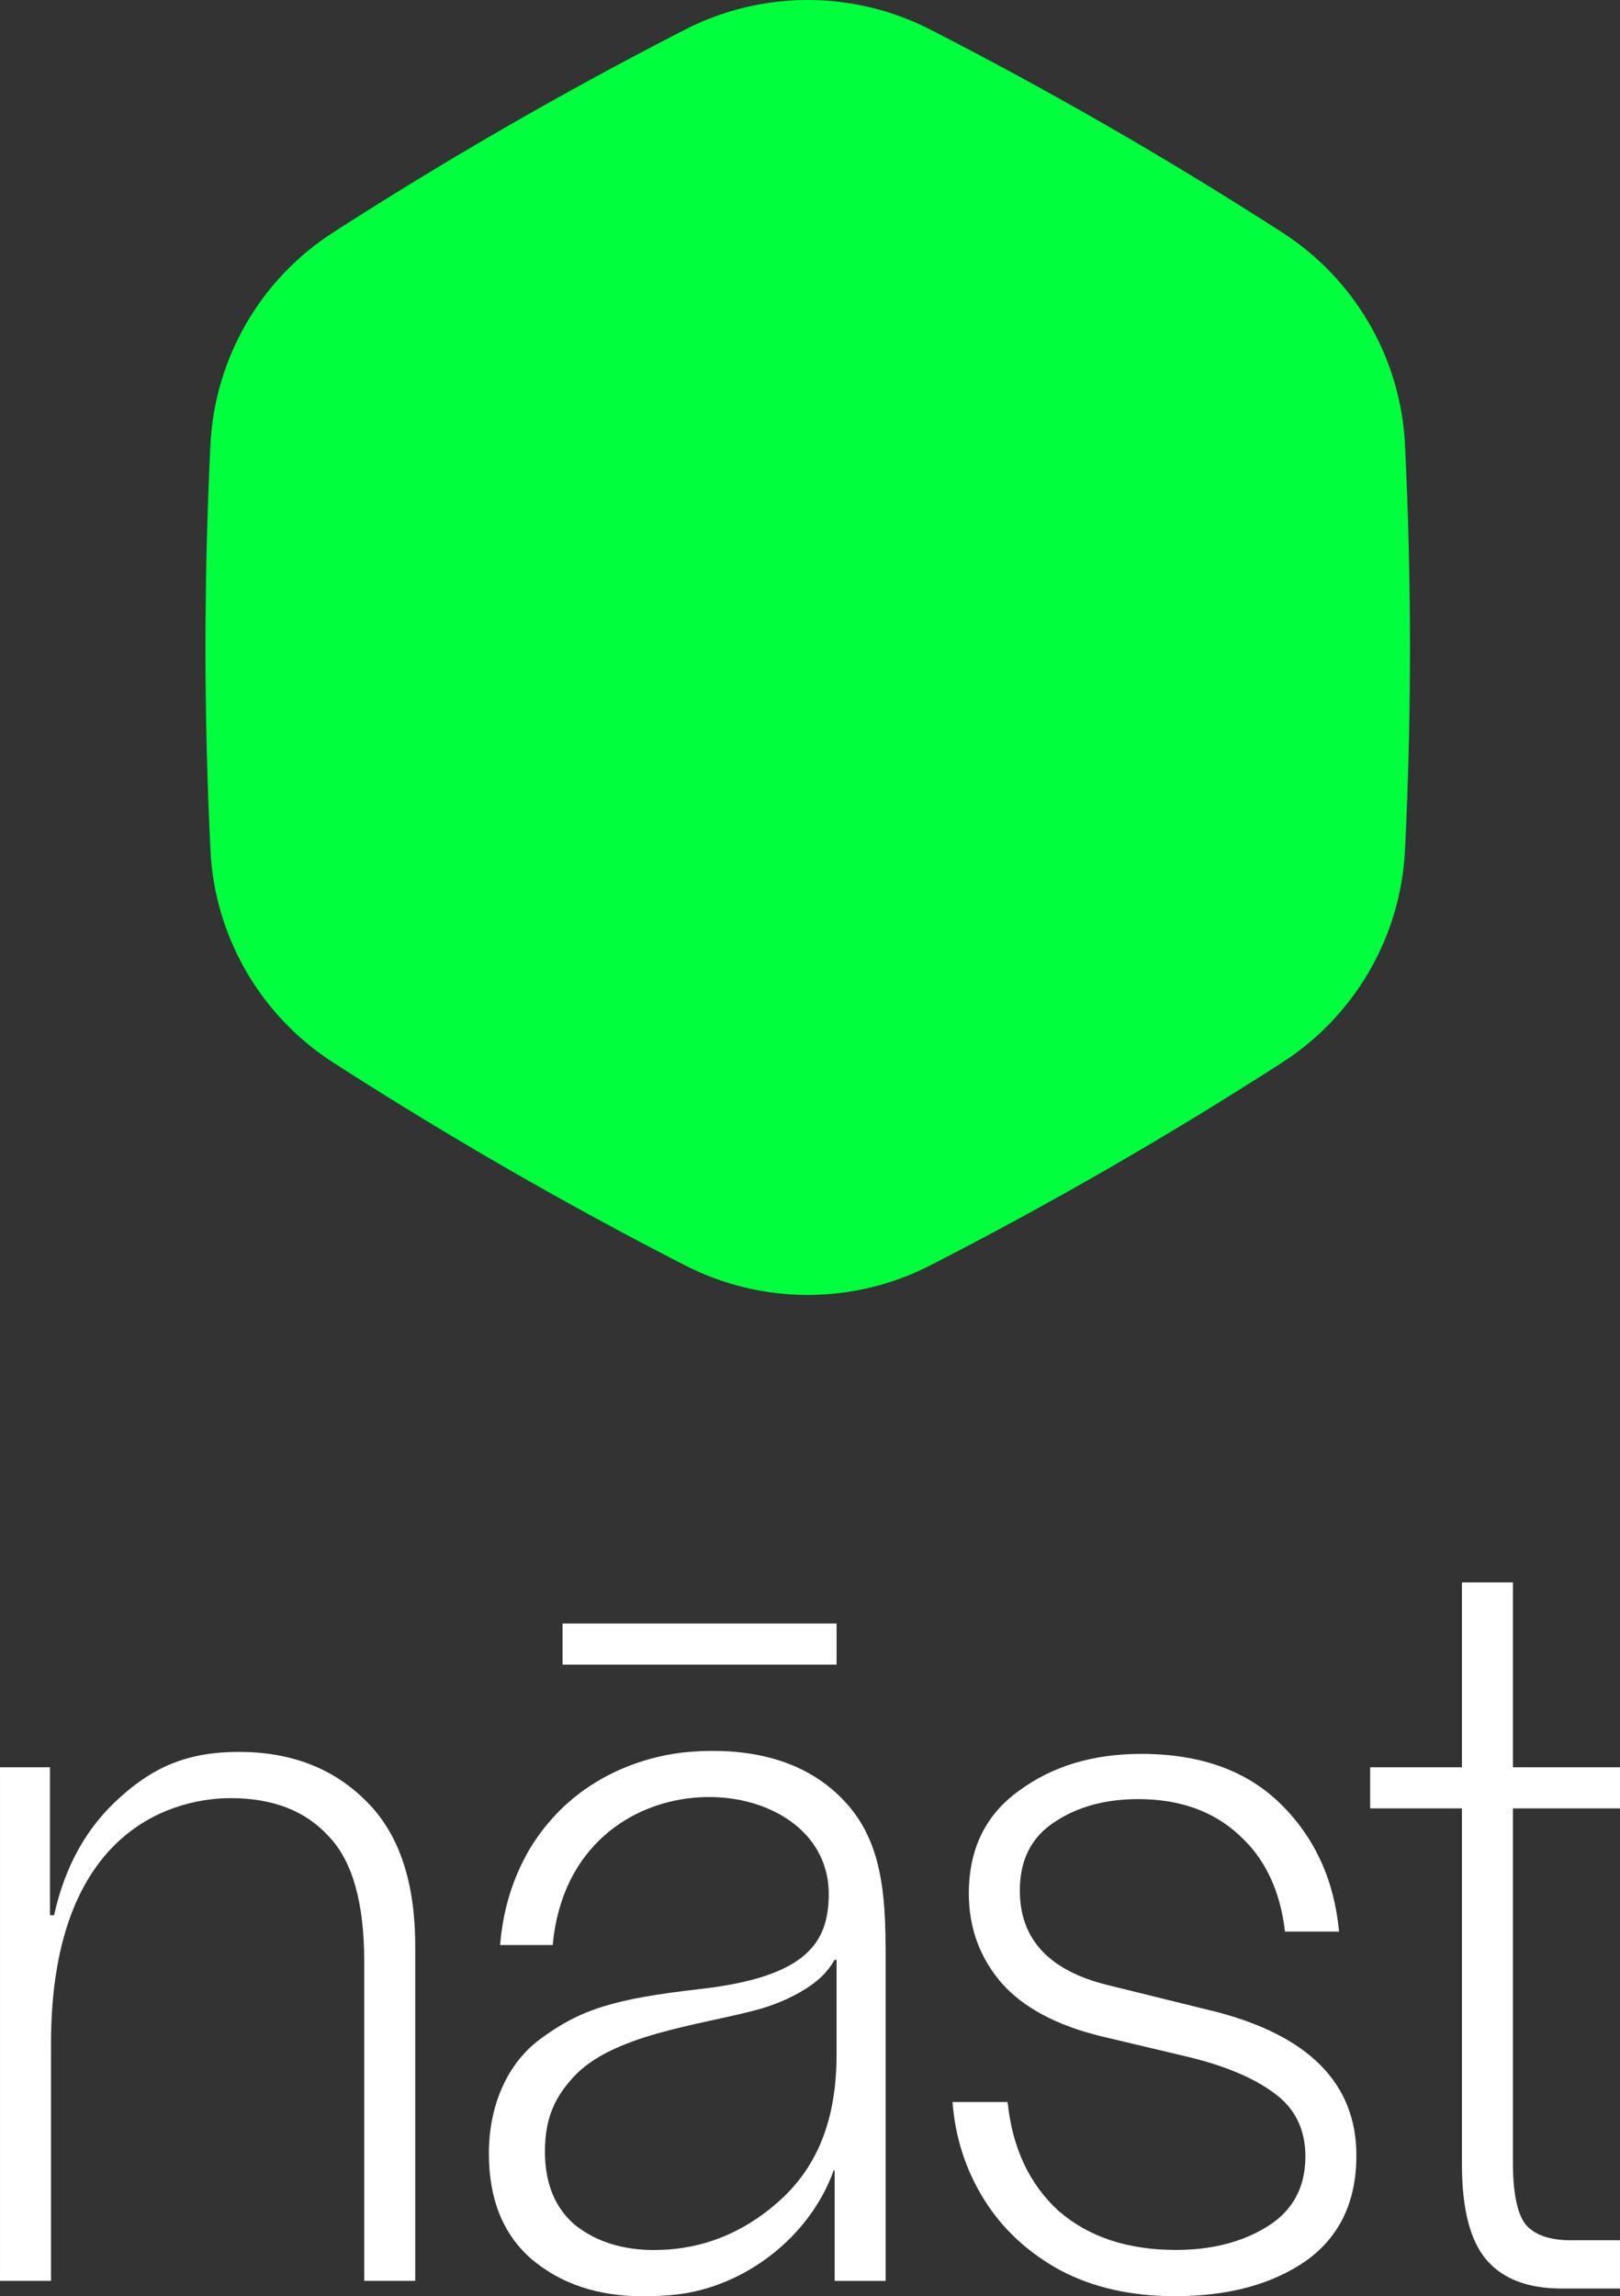
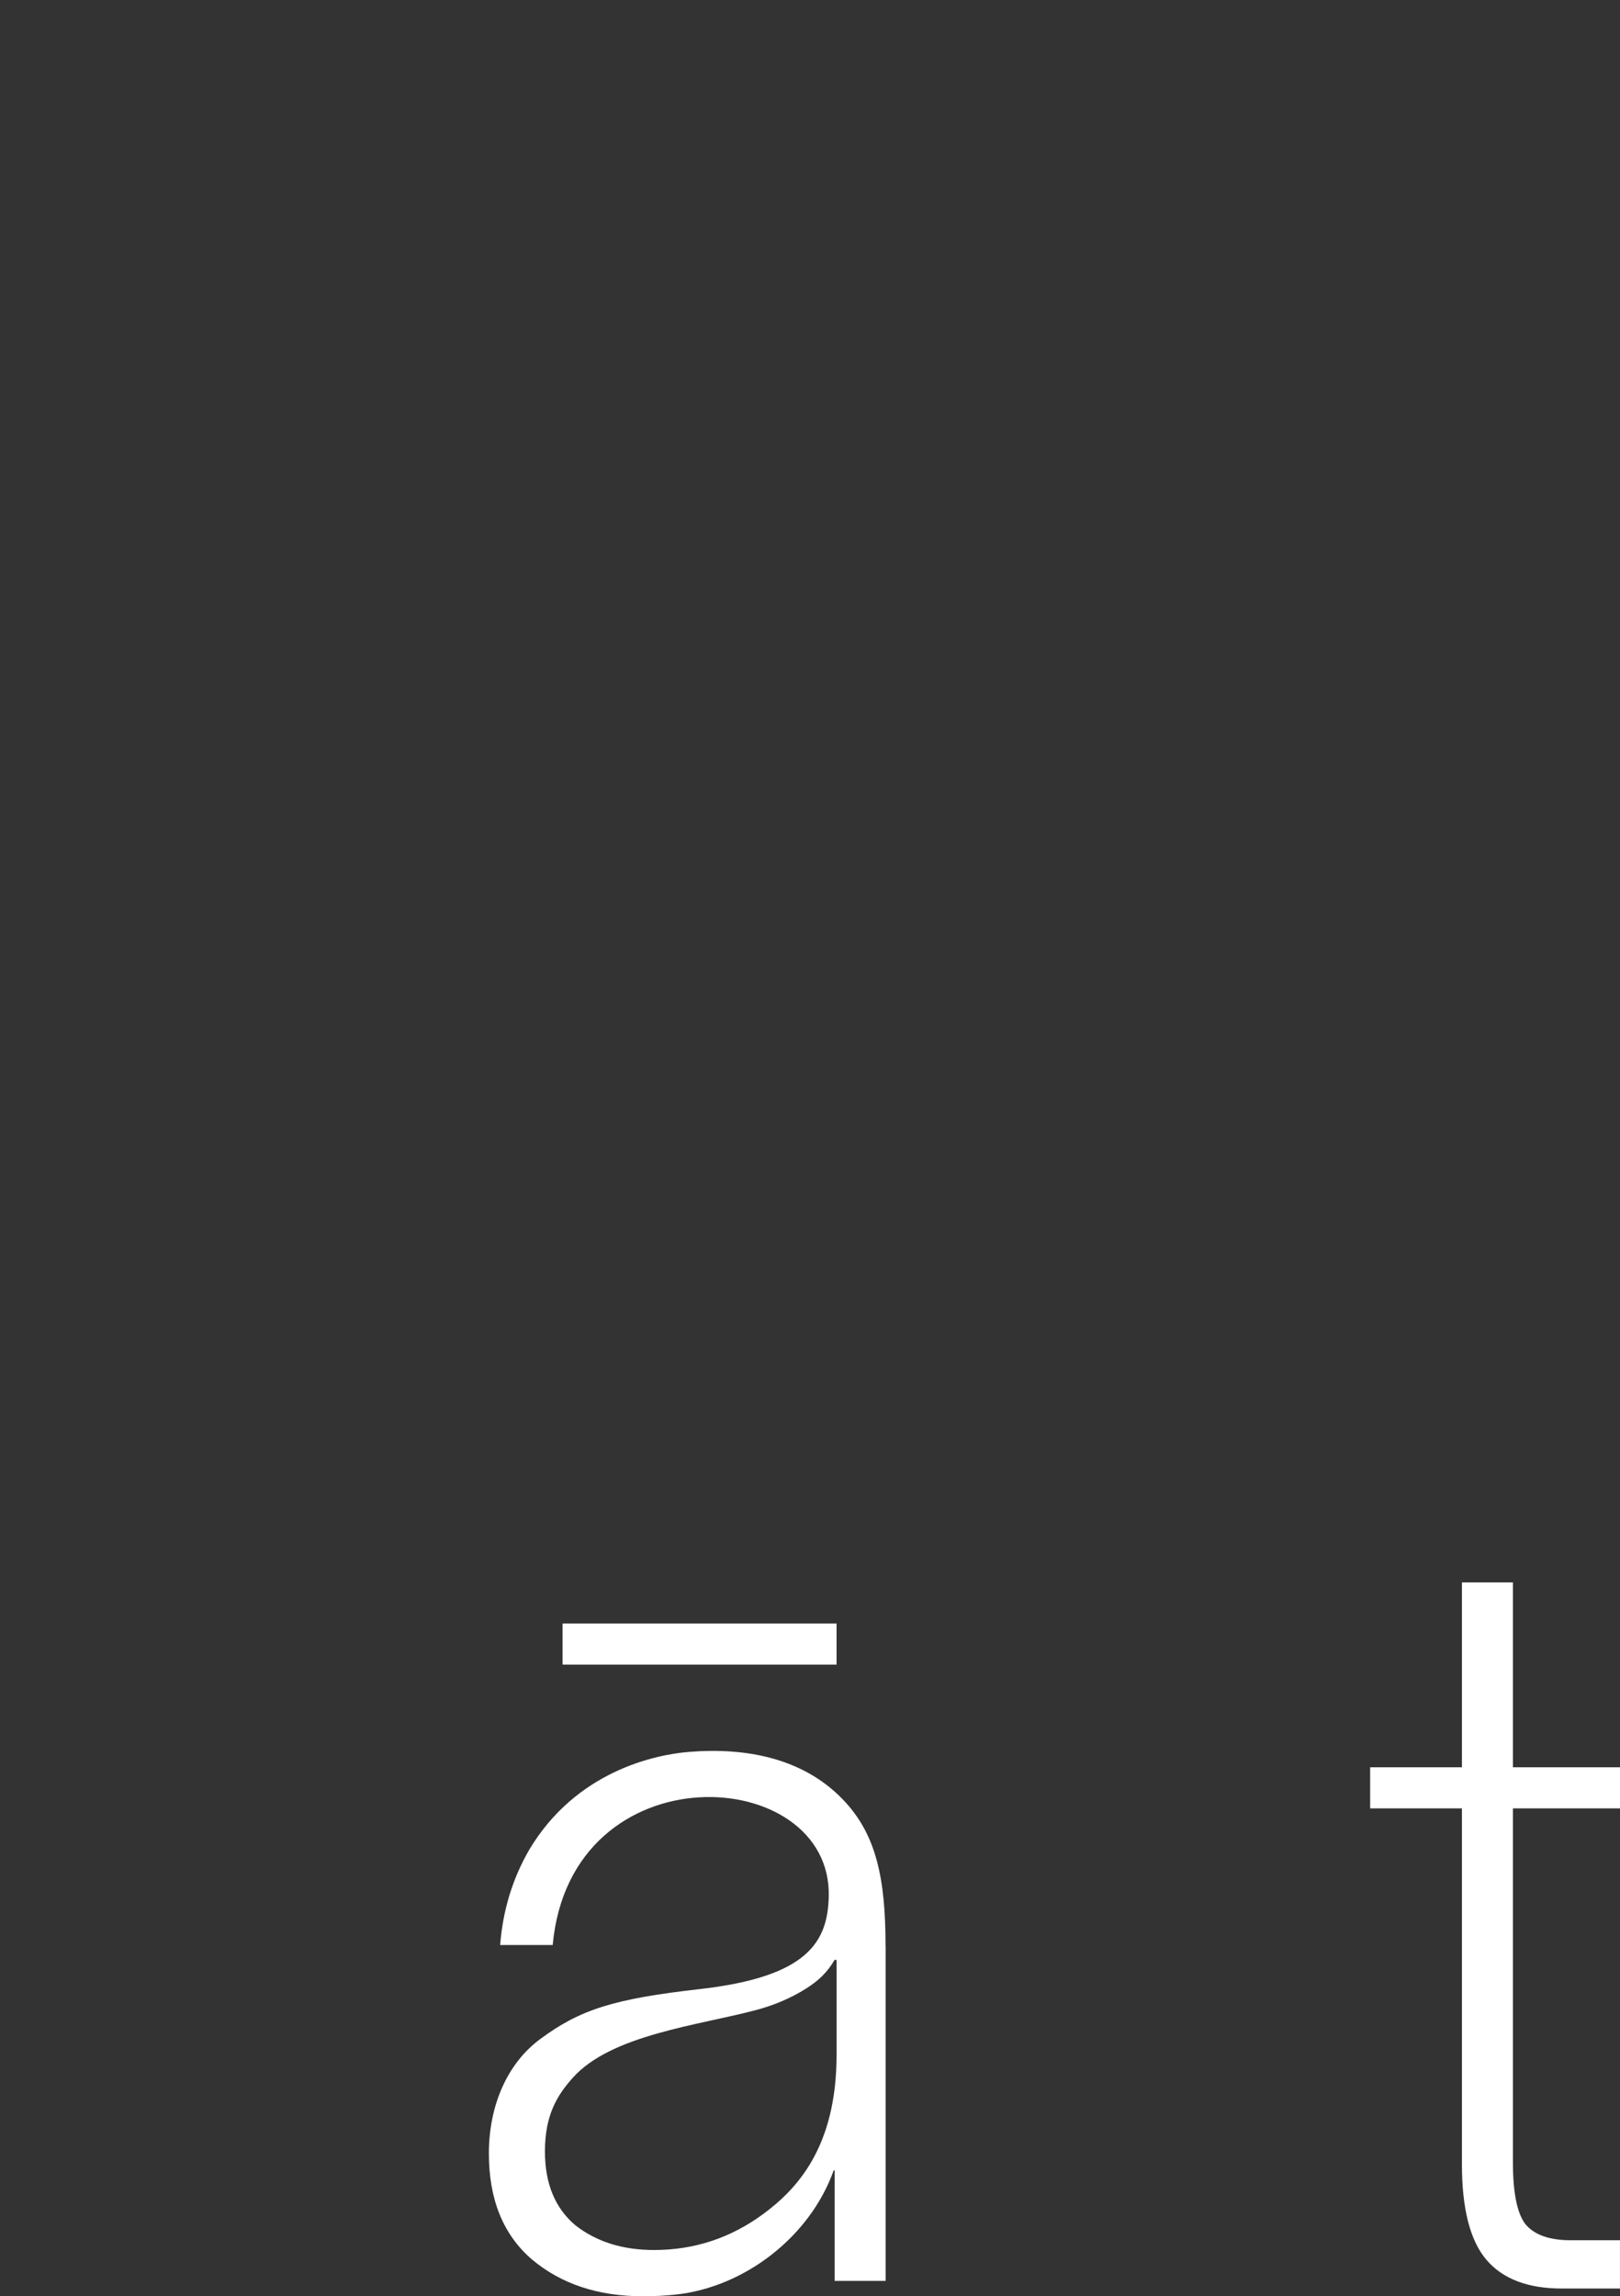
<svg xmlns="http://www.w3.org/2000/svg" fill="none" viewBox="0.76 0 138.87 196.83">
  <rect x="0.76" y="0" width="138.87" height="196.83" fill="#333333" stroke="none" />
  <g clip-path="url(#clip0_130_1990)">
-     <path d="M121.2 72.886C121.769 61.323 121.769 49.738 121.2 38.172V38.116C120.835 30.713 116.916 23.941 110.677 19.925L110.631 19.894C100.883 13.619 90.835 7.828 80.518 2.539C73.916 -0.846 66.082 -0.846 59.48 2.539L59.429 2.565C49.113 7.857 39.064 13.65 29.316 19.925C23.08 23.941 19.162 30.713 18.799 38.114C18.23 49.68 18.23 61.265 18.799 72.828V72.884C19.164 80.287 23.082 87.059 29.321 91.075L29.367 91.106C39.115 97.381 49.163 103.173 59.48 108.461C66.082 111.846 73.914 111.846 80.515 108.461C90.832 103.17 100.881 97.378 110.629 91.104L110.677 91.072C116.916 87.057 120.832 80.284 121.197 72.884L121.2 72.886Z" fill="#00FF3C" />
-   </g>
-   <path d="M104.621 172.353L95.702 170.151C90.689 168.917 88.182 166.218 88.182 162.05C88.182 159.467 89.144 157.53 91.067 156.24C93.05 154.89 95.466 154.215 98.323 154.215C101.878 154.215 104.763 155.243 106.978 157.296C109.193 159.292 110.505 162.05 110.912 165.571H115.547C115.137 161.169 113.477 157.53 110.565 154.652C107.652 151.775 103.659 150.338 98.587 150.338C94.449 150.338 90.953 151.394 88.095 153.509C85.238 155.565 83.811 158.498 83.811 162.313C83.811 165.246 84.745 167.801 86.61 169.973C88.474 172.084 91.331 173.612 95.178 174.549L102.607 176.311C105.756 177.073 108.204 178.101 109.95 179.391C111.755 180.681 112.661 182.503 112.661 184.849C112.661 187.488 111.582 189.485 109.426 190.834C107.27 192.183 104.645 192.858 101.559 192.858C97.421 192.858 94.07 191.743 91.505 189.513C88.998 187.223 87.54 184.114 87.134 180.181H82.412C82.645 183.233 83.547 186.02 85.124 188.544C86.696 191.068 88.884 193.093 91.681 194.62C94.48 196.089 97.743 196.823 101.472 196.823C106.017 196.823 109.749 195.826 112.661 193.83C115.574 191.775 117.032 188.754 117.032 184.761C117.032 178.542 112.894 174.402 104.617 172.346L104.621 172.353Z" fill="white" />
+     </g>
  <path d="M135.432 192.029C133.568 192.029 132.256 191.561 131.499 190.621C130.801 189.68 130.451 187.922 130.451 185.338V155.009H139.63V151.488H130.451V135.64H126.08V151.488H118.213V155.009H126.08V185.513C126.08 189.327 126.778 192.058 128.177 193.701C129.576 195.344 131.732 196.166 134.645 196.166H139.627V192.026H135.429L135.432 192.029Z" fill="white" />
  <path d="M76.67 166.809C76.67 160.998 75.879 157.184 72.959 154.191C69.57 150.712 64.734 149.765 59.797 150.17C56.819 150.415 50.121 151.87 46.129 158.551C44.671 161.075 43.865 163.784 43.633 166.721H48.139C49.684 149.887 72.101 151.181 71.802 162.582C71.702 166.403 70.07 169.441 60.762 170.497C53.413 171.332 50.497 172.231 47.039 174.804C44.272 176.863 42.668 180.433 42.668 184.59C42.668 188.523 43.893 191.544 46.341 193.659C48.847 195.771 52.024 196.83 55.871 196.83C56.857 196.83 57.801 196.781 58.707 196.683C64.578 196.043 70.192 191.75 72.23 186.027L72.306 186.055V195.512H76.677V166.812L76.67 166.809ZM66.178 189.785C63.38 191.841 60.262 192.865 56.826 192.865C54.145 192.865 51.899 192.163 50.094 190.754C48.344 189.285 47.473 187.173 47.473 184.415C47.473 181.307 48.507 179.605 49.882 178.077C53.194 174.406 60.62 173.612 65.564 172.298C67.074 171.895 68.529 171.294 69.852 170.459C70.893 169.798 71.664 169.095 72.299 168.001H72.473V176.136C72.473 184.094 69.036 187.674 66.178 189.785Z" fill="white" />
-   <path d="M21.234 150.167C16.863 150.167 13.932 151.457 11.079 154.041C8.221 156.565 6.329 159.939 5.396 164.165H5.045V151.488H0.761V195.508H5.132V175.171C5.132 156.229 16.279 154.131 20.532 154.131C24.146 154.131 26.945 155.219 28.924 157.39C30.965 159.502 31.982 163.082 31.982 168.13V195.508H36.353V166.808C36.353 161.292 34.954 157.152 32.156 154.394C29.357 151.576 25.716 150.167 21.227 150.167H21.234Z" fill="white" />
  <path d="M72.473 139.165H48.983V142.685H72.473V139.165Z" fill="white" />
  <defs>
    <clipPath id="clip0_130_1990">
-       <rect width="104" height="111" fill="white" transform="translate(18)" />
-     </clipPath>
+       </clipPath>
  </defs>
</svg>